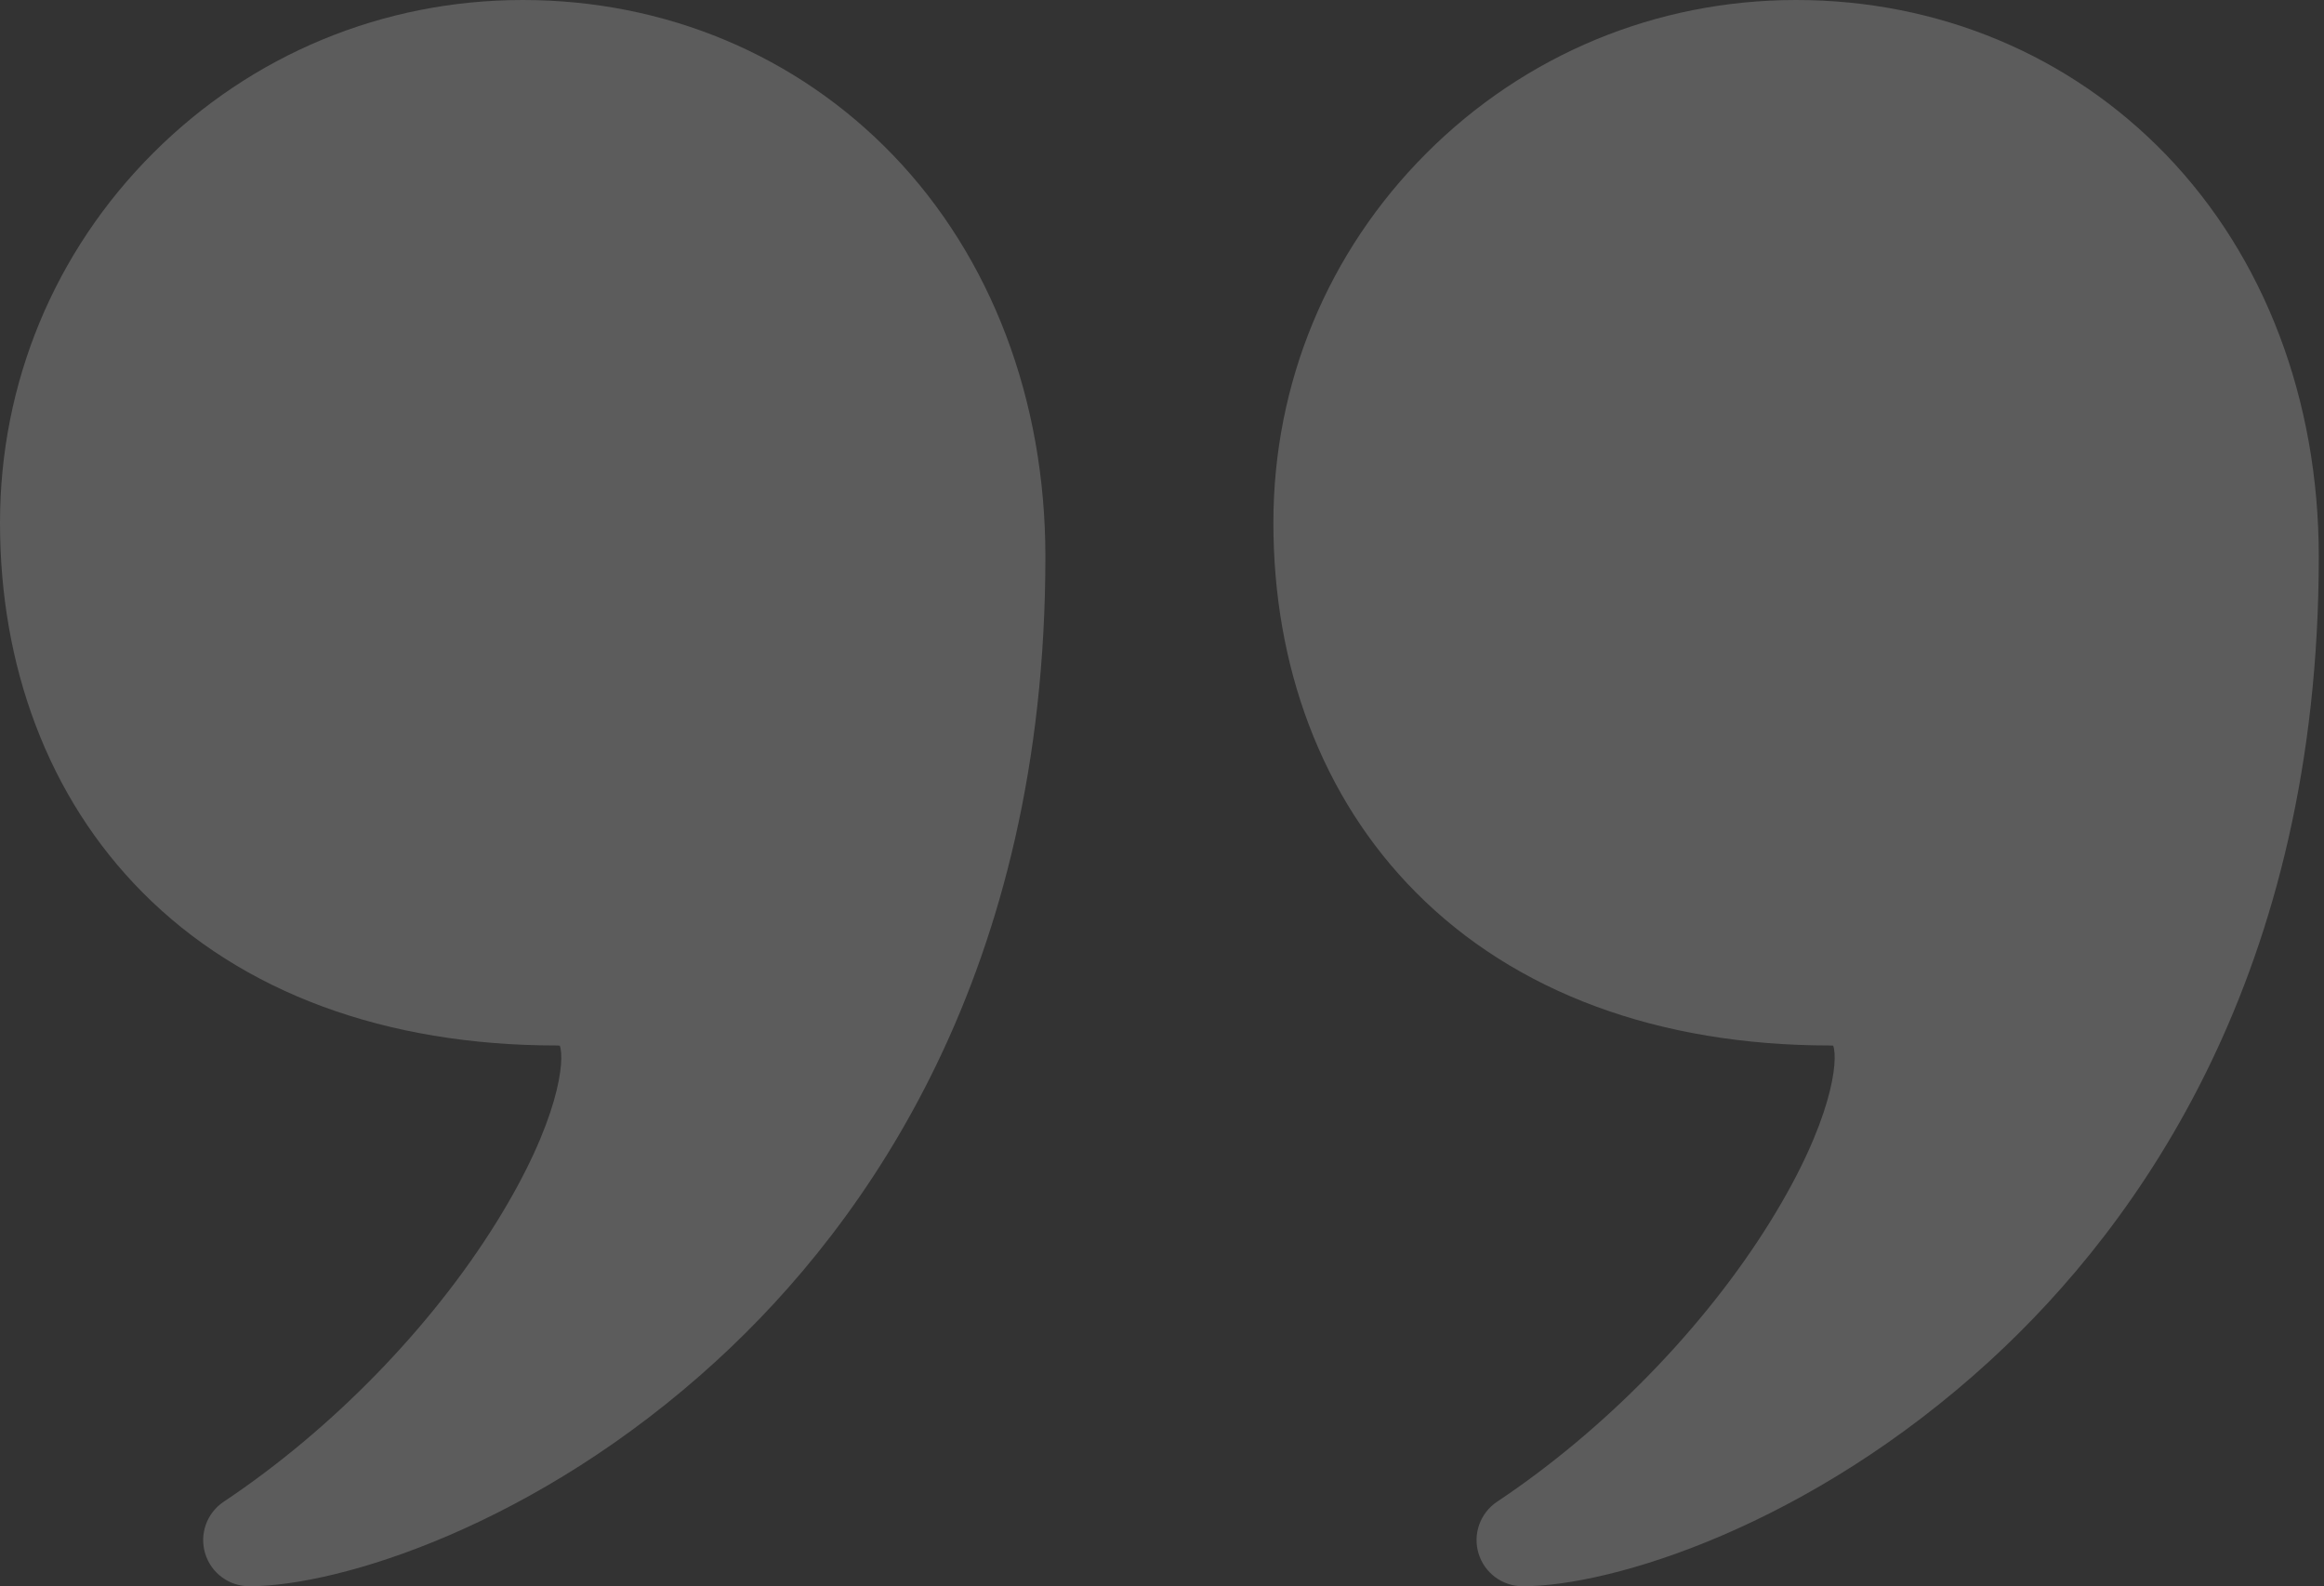
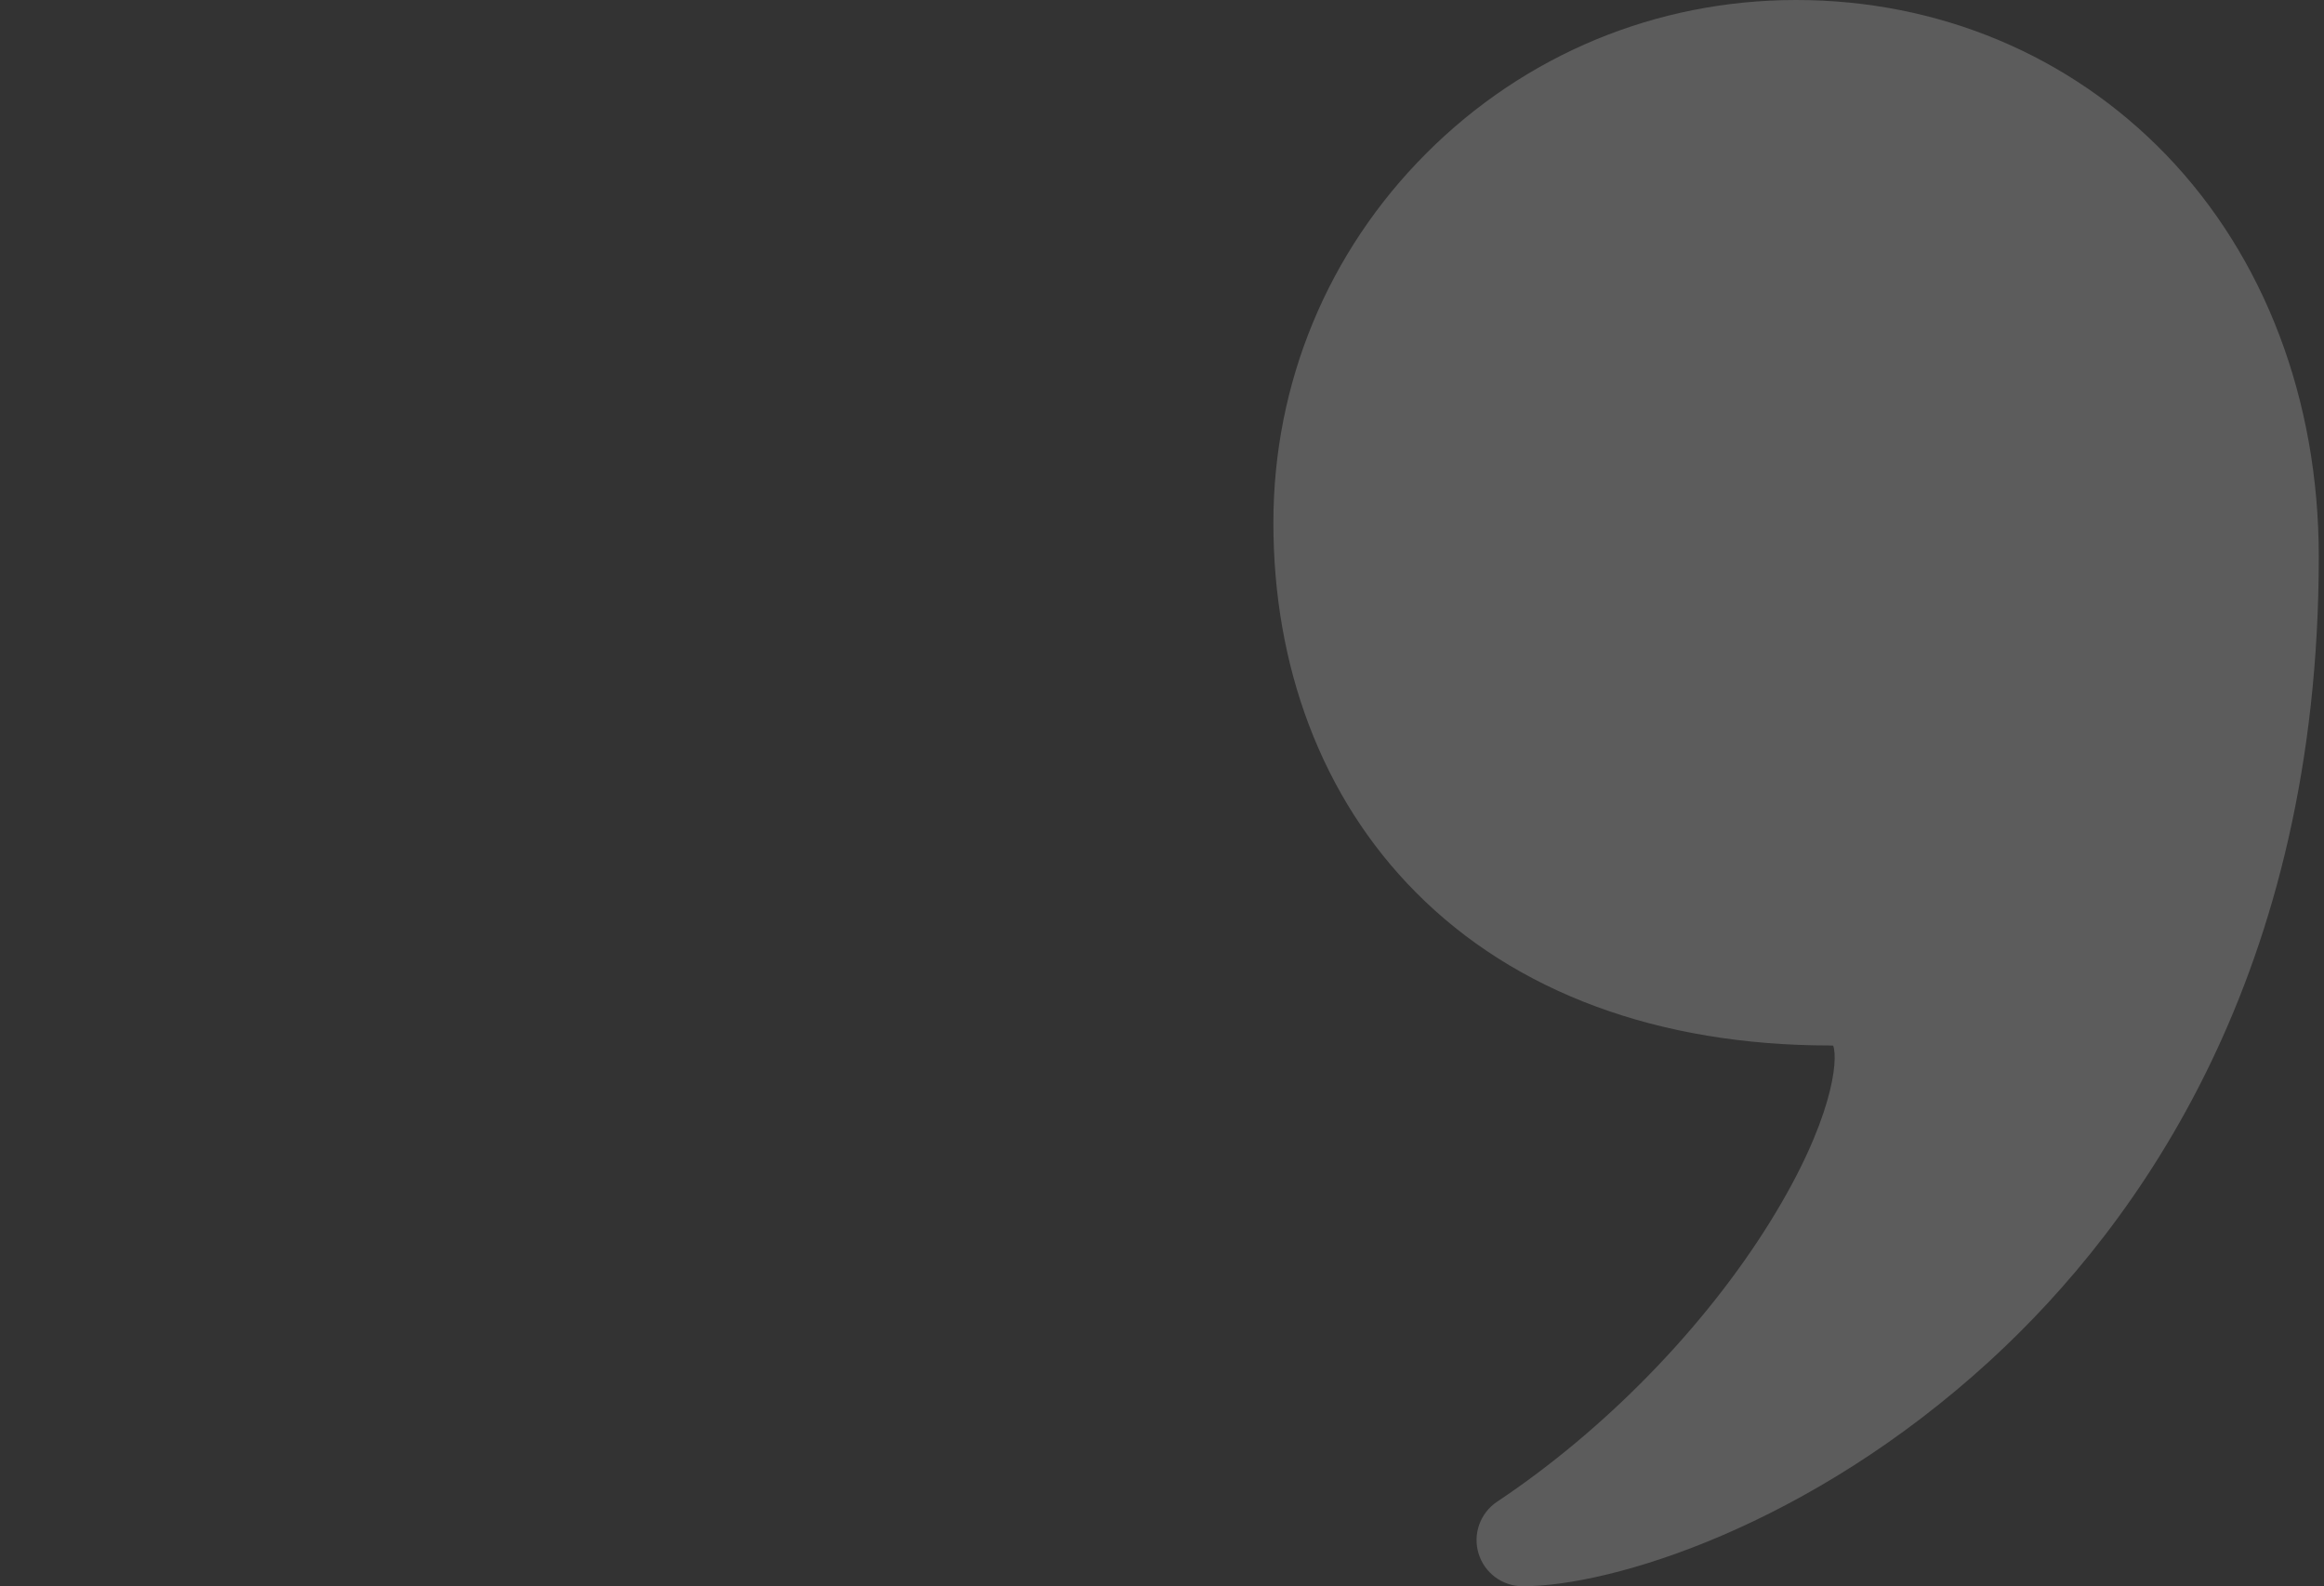
<svg xmlns="http://www.w3.org/2000/svg" width="126" height="86" viewBox="0 0 126 86" fill="none">
  <rect x="0" y="0" width="126" height="86" fill="#333333" stroke="none" />
-   <path d="M28.34 0C20.768 0 13.652 2.948 8.3 8.301C2.947 13.654 0 20.771 0 28.34C0 32.232 0.646 35.914 1.919 39.282C3.234 42.76 5.184 45.817 7.718 48.372C13.108 53.807 20.877 56.679 30.186 56.679C30.257 56.679 30.311 56.683 30.35 56.688C30.633 57.456 30.337 60.749 26.931 66.239C23.36 71.992 17.965 77.523 12.13 81.412C11.212 82.023 10.803 83.165 11.123 84.219C11.442 85.275 12.415 85.996 13.518 85.996C18.339 85.996 29.066 82.738 38.86 73.76C46.989 66.31 56.678 52.702 56.678 30.183C56.678 21.671 53.741 13.936 48.41 8.402C43.191 2.986 36.063 0 28.34 0L28.34 0Z" fill="white" fill-opacity="0.2" />
  <path d="M97.379 0C89.808 0 82.691 2.948 77.34 8.301C71.986 13.654 69.039 20.771 69.039 28.34C69.039 32.232 69.685 35.914 70.958 39.282C72.273 42.76 74.223 45.817 76.757 48.372C82.147 53.807 89.916 56.679 99.225 56.679C99.296 56.679 99.35 56.683 99.389 56.688C99.672 57.456 99.376 60.749 95.97 66.239C92.399 71.992 87.004 77.523 81.169 81.412C80.251 82.023 79.842 83.165 80.162 84.219C80.481 85.275 81.454 85.996 82.557 85.996C87.378 85.996 98.106 82.738 107.899 73.76C116.029 66.31 125.717 52.702 125.717 30.183C125.717 21.671 122.78 13.936 117.449 8.402C112.231 2.986 105.102 0 97.379 0L97.379 0Z" fill="white" fill-opacity="0.2" />
</svg>